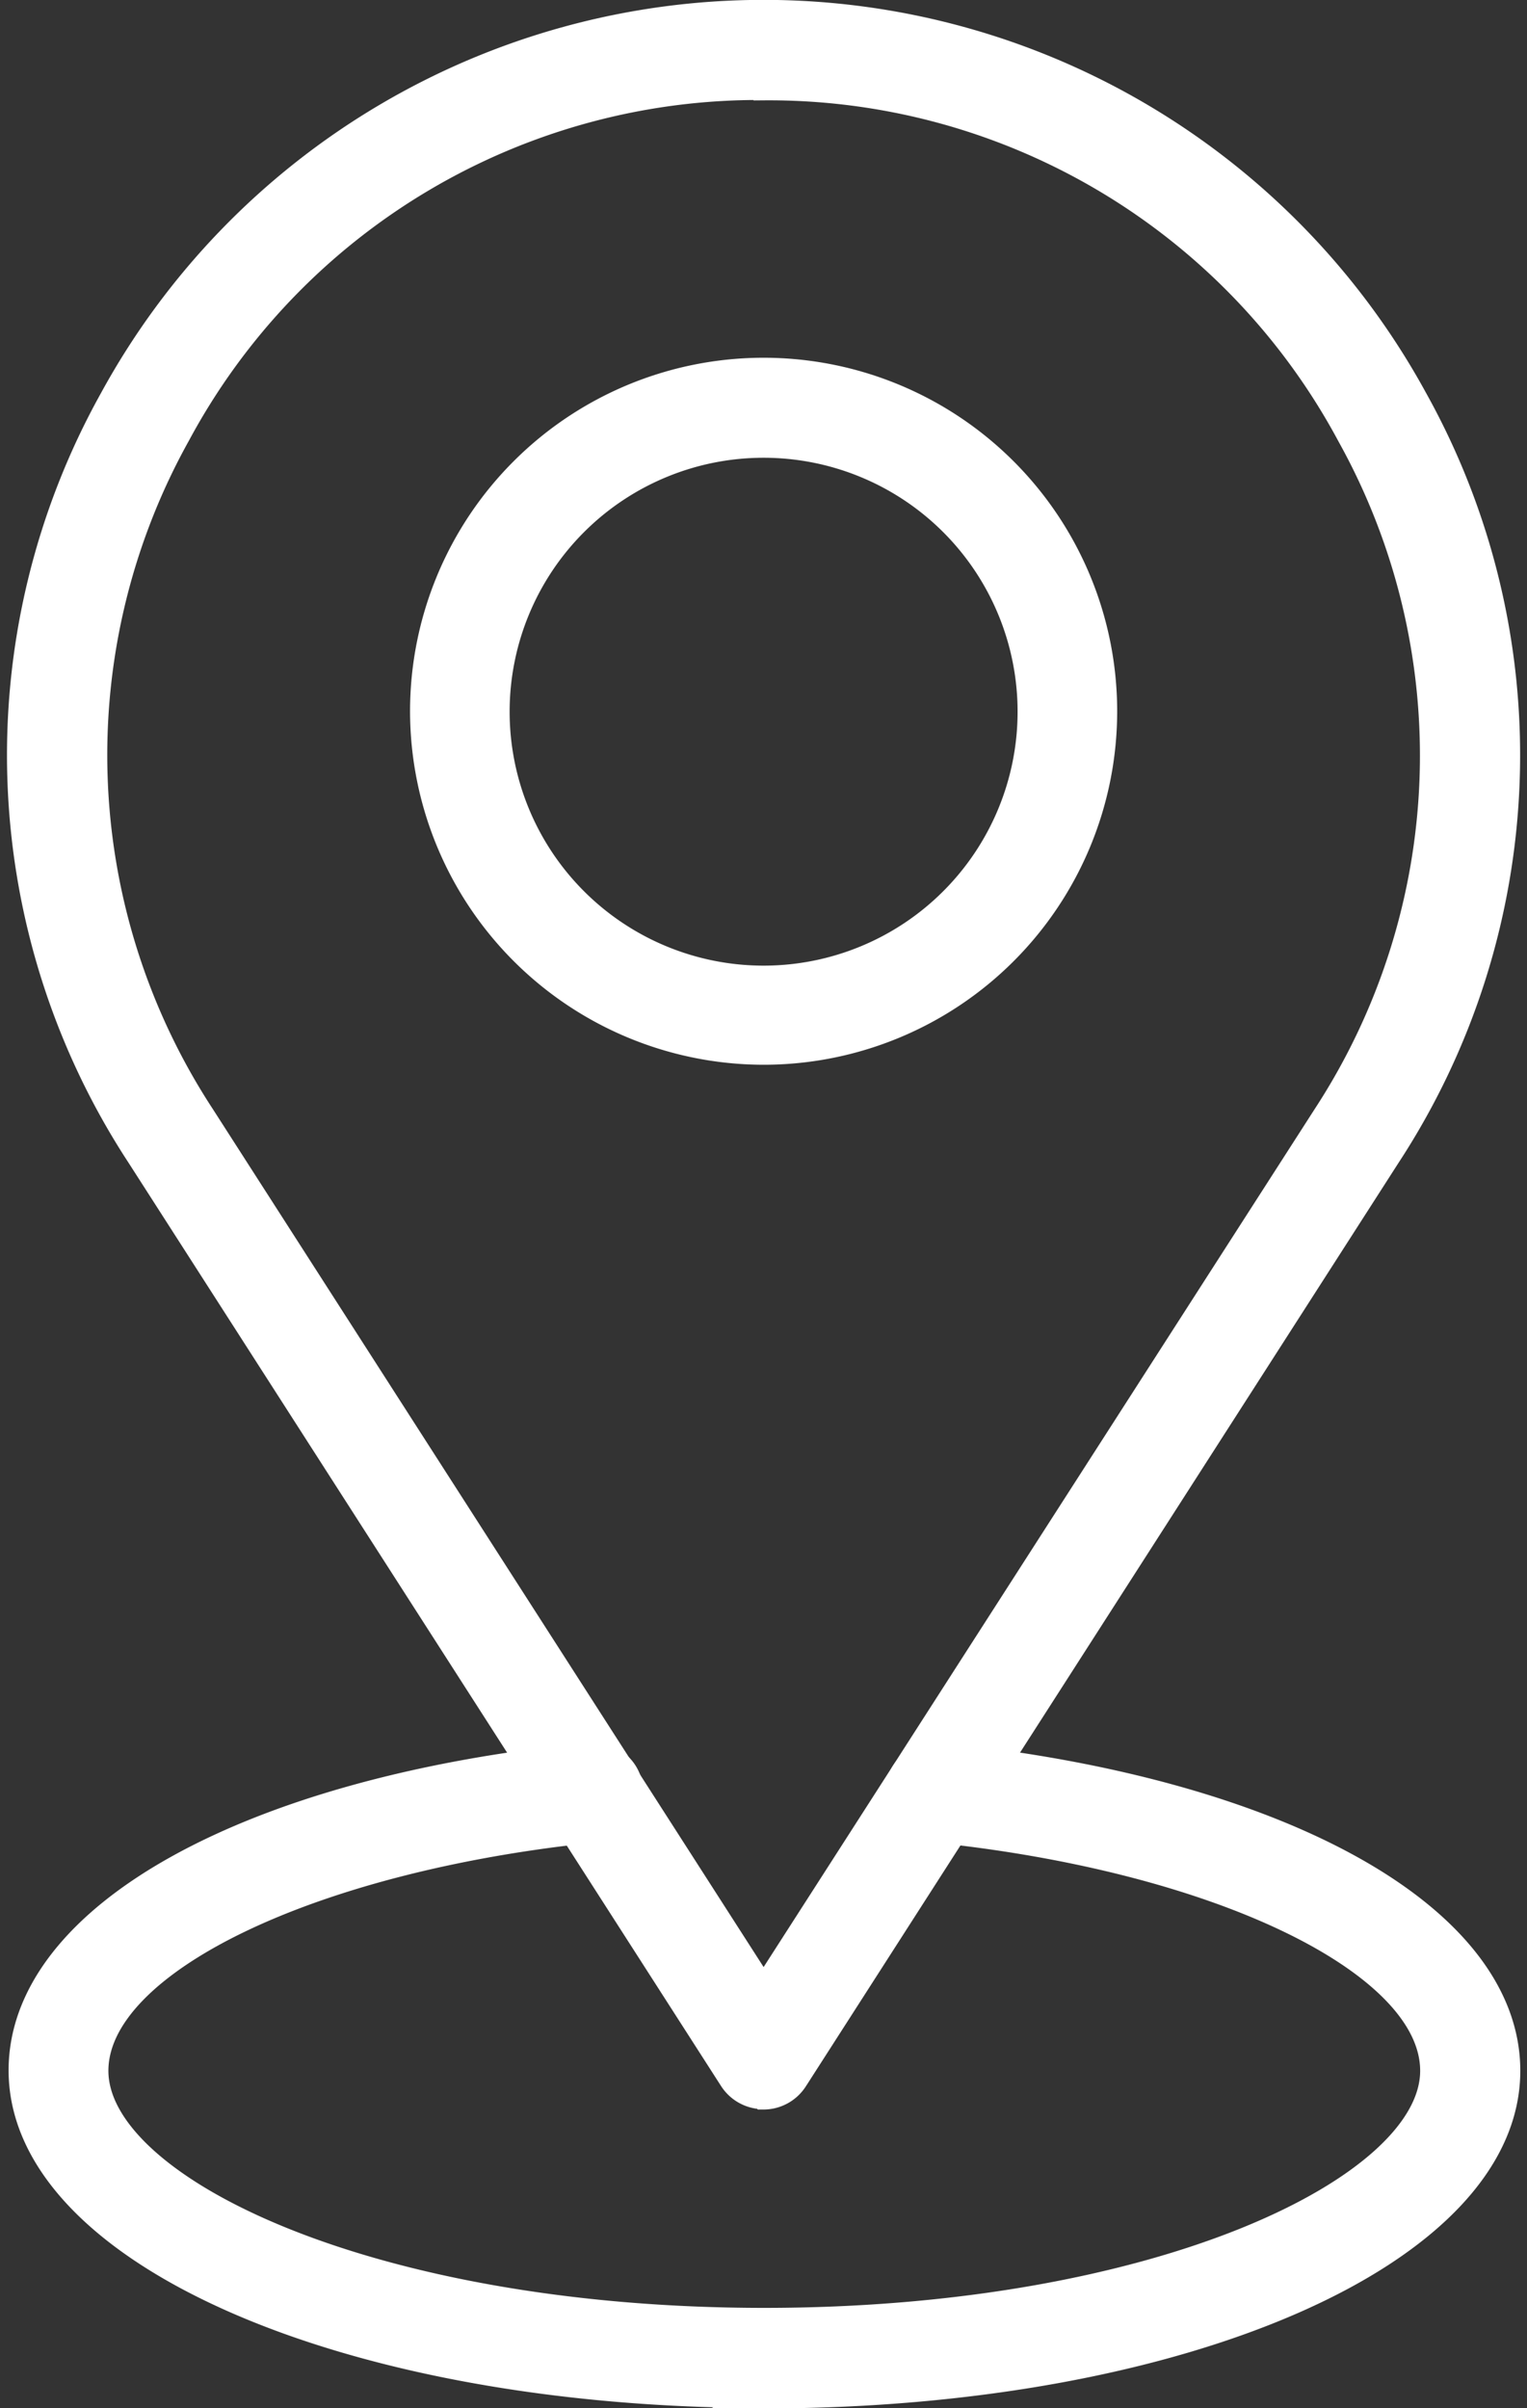
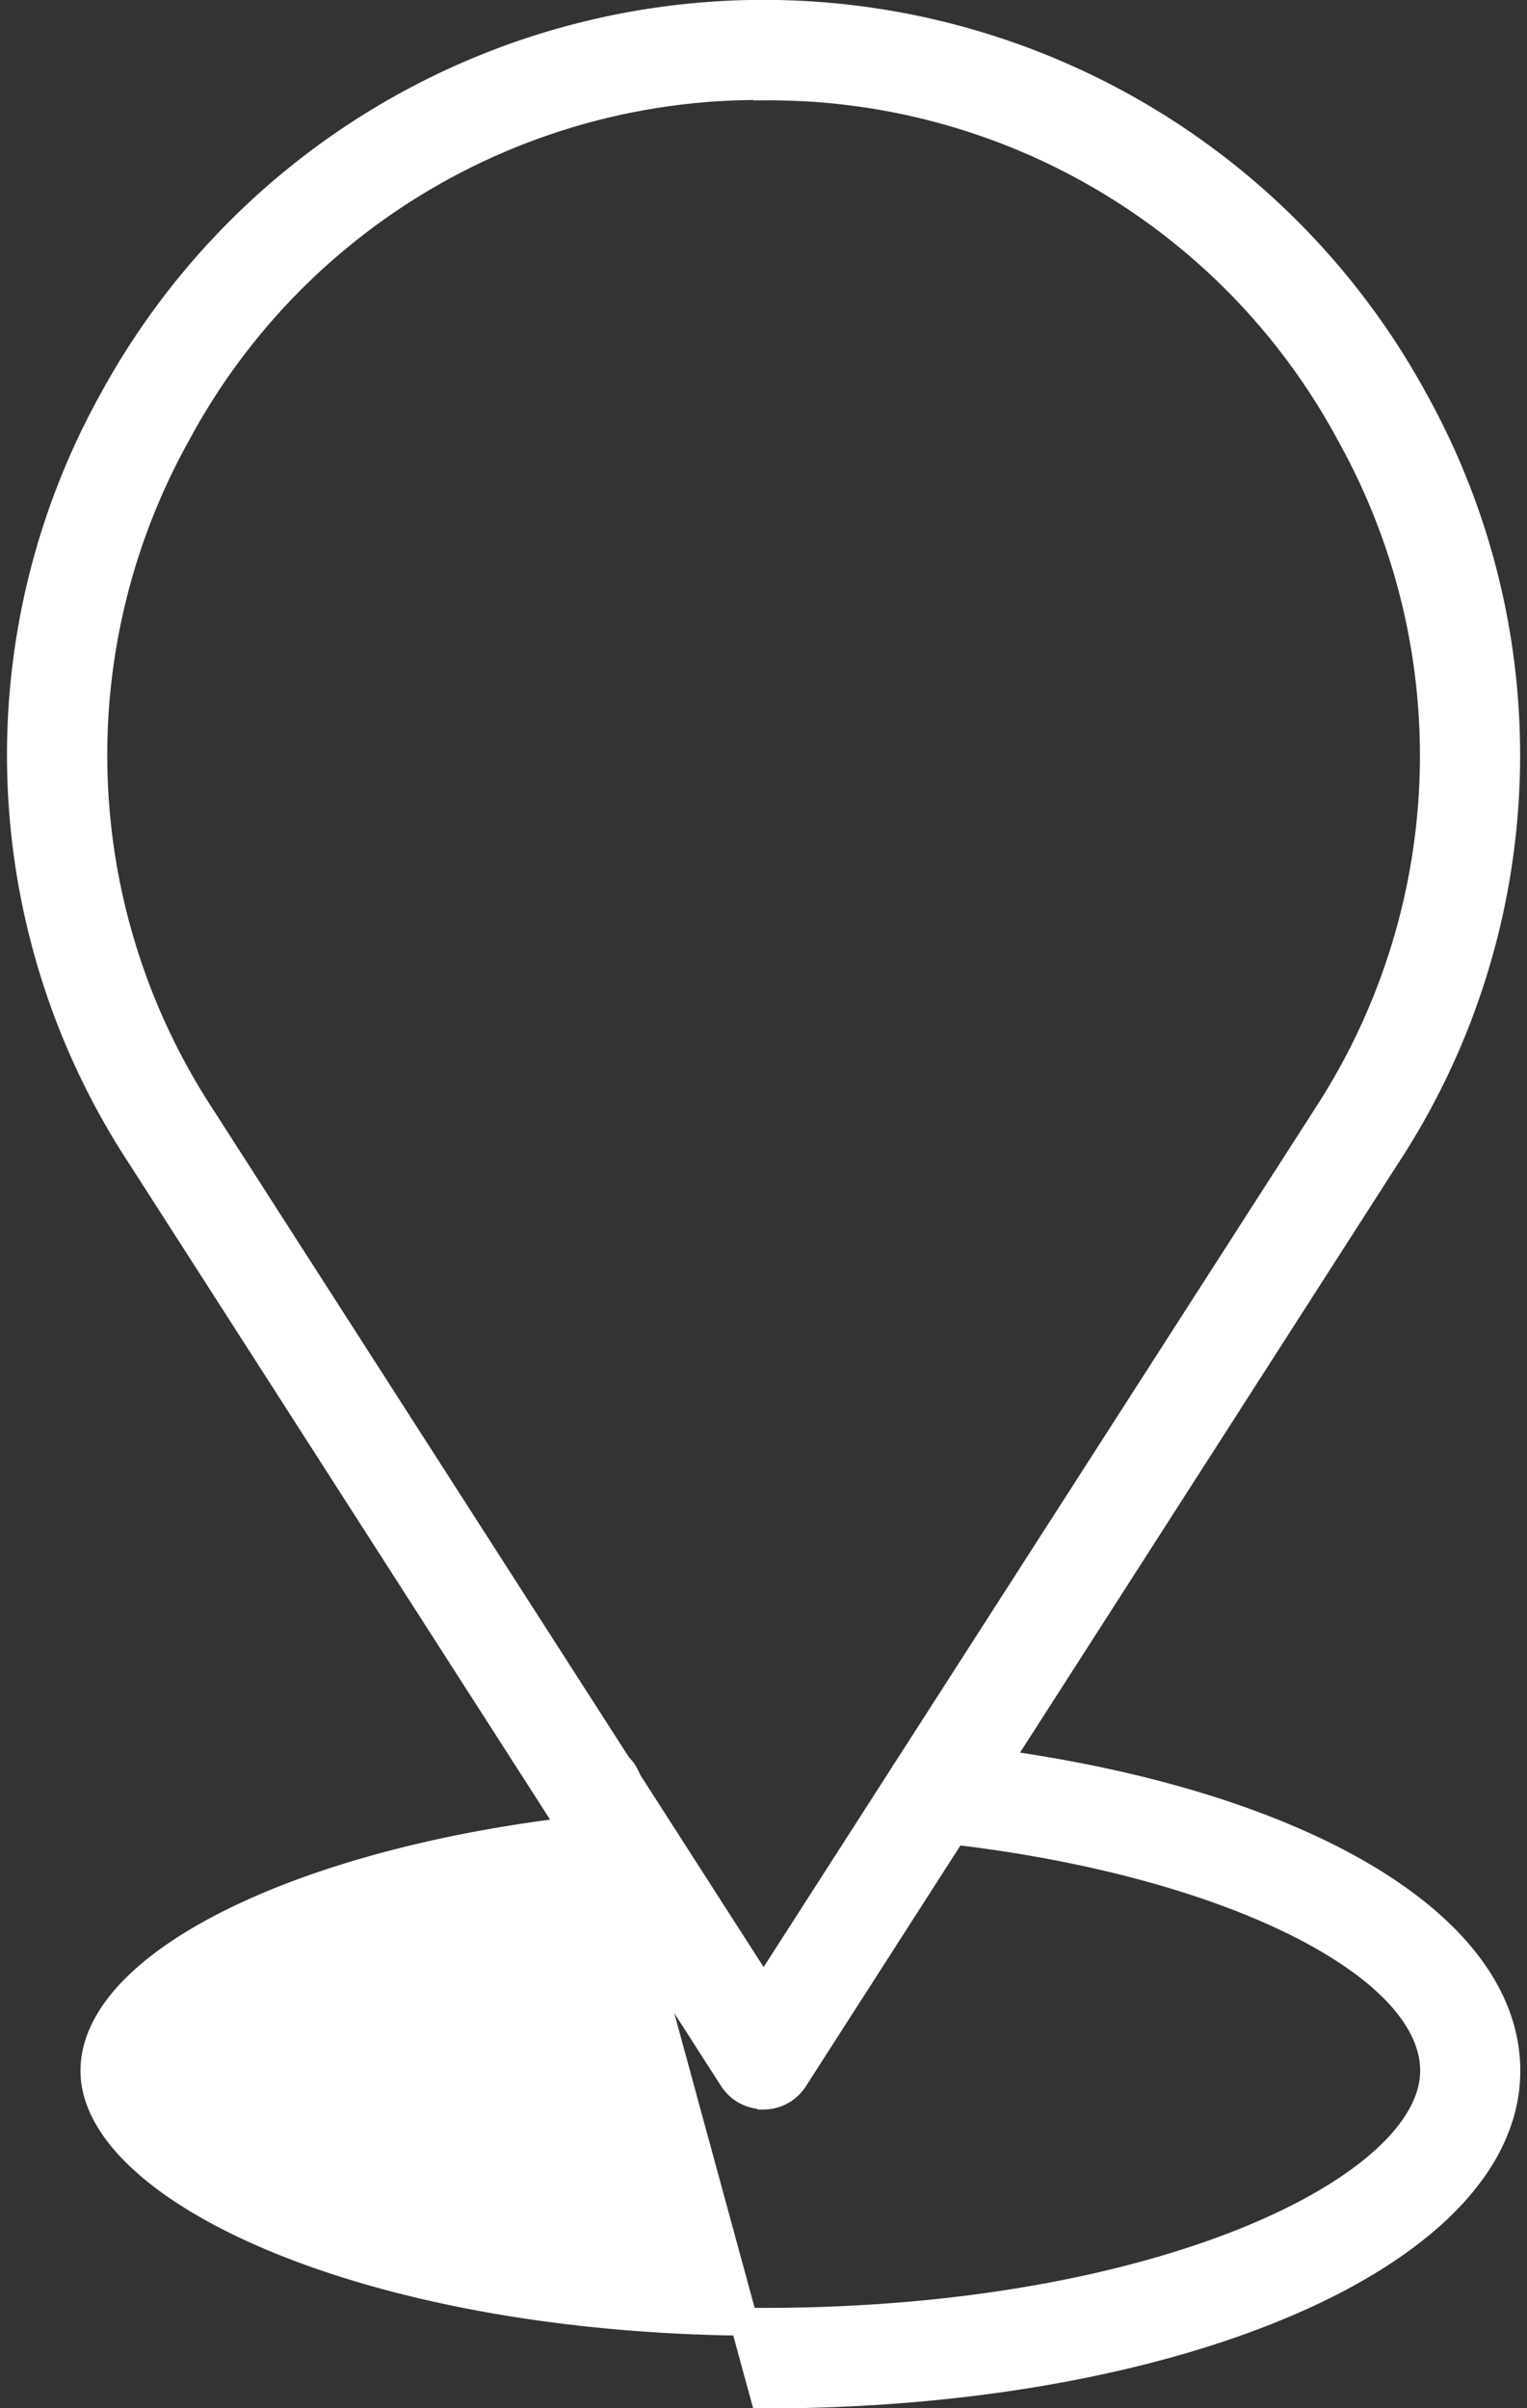
<svg xmlns="http://www.w3.org/2000/svg" width="13.678" height="21.575" viewBox="0 0 13.678 21.575">
  <rect x="0" y="0" width="13.678" height="21.575" fill="#333333" stroke="none" />
  <g id="Group_1420" data-name="Group 1420" transform="translate(-175.136 0.121)">
    <path id="Path_556" data-name="Path 556" d="M181.976,18.653a.326.326,0,0,0,.273-.15l5.311-8.277a6.544,6.544,0,0,0,.24-6.767,6.636,6.636,0,0,0-11.649,0,6.544,6.544,0,0,0,.24,6.767L181.7,18.5a.326.326,0,0,0,.273.15Zm0-18a5.911,5.911,0,0,1,5.258,3.119,5.916,5.916,0,0,1-.217,6.111l-5.041,7.85-5.041-7.854a5.915,5.915,0,0,1-.217-6.111A5.915,5.915,0,0,1,181.975.65Z" fill="#FFFFFF" stroke="#FFFFFF" stroke-width="0.25" />
-     <path id="Path_557" data-name="Path 557" d="M273.155,90.26a3.042,3.042,0,1,0-3.042-3.042,3.045,3.045,0,0,0,3.042,3.042Zm0-5.438a2.4,2.4,0,1,1-2.4,2.4A2.4,2.4,0,0,1,273.155,84.822Z" transform="translate(-91.179 -80.967)" fill="#FFFFFF" stroke="#FFFFFF" stroke-width="0.25" />
-     <path id="Path_558" data-name="Path 558" d="M182,415.7c3.729,0,6.651-1.273,6.651-2.9,0-1.376-2.042-2.509-5.084-2.816a.323.323,0,0,0-.063.643c2.566.26,4.5,1.193,4.5,2.173,0,1.063-2.466,2.249-6,2.249s-6-1.186-6-2.249c0-.98,1.936-1.913,4.5-2.173a.323.323,0,0,0-.063-.643c-3.039.3-5.081,1.436-5.081,2.812,0,1.626,2.919,2.9,6.647,2.9Z" transform="translate(-0.022 -394.369)" fill="#FFFFFF" stroke="#FFFFFF" stroke-width="0.25" />
+     <path id="Path_558" data-name="Path 558" d="M182,415.7c3.729,0,6.651-1.273,6.651-2.9,0-1.376-2.042-2.509-5.084-2.816a.323.323,0,0,0-.063.643c2.566.26,4.5,1.193,4.5,2.173,0,1.063-2.466,2.249-6,2.249s-6-1.186-6-2.249c0-.98,1.936-1.913,4.5-2.173a.323.323,0,0,0-.063-.643Z" transform="translate(-0.022 -394.369)" fill="#FFFFFF" stroke="#FFFFFF" stroke-width="0.25" />
  </g>
</svg>